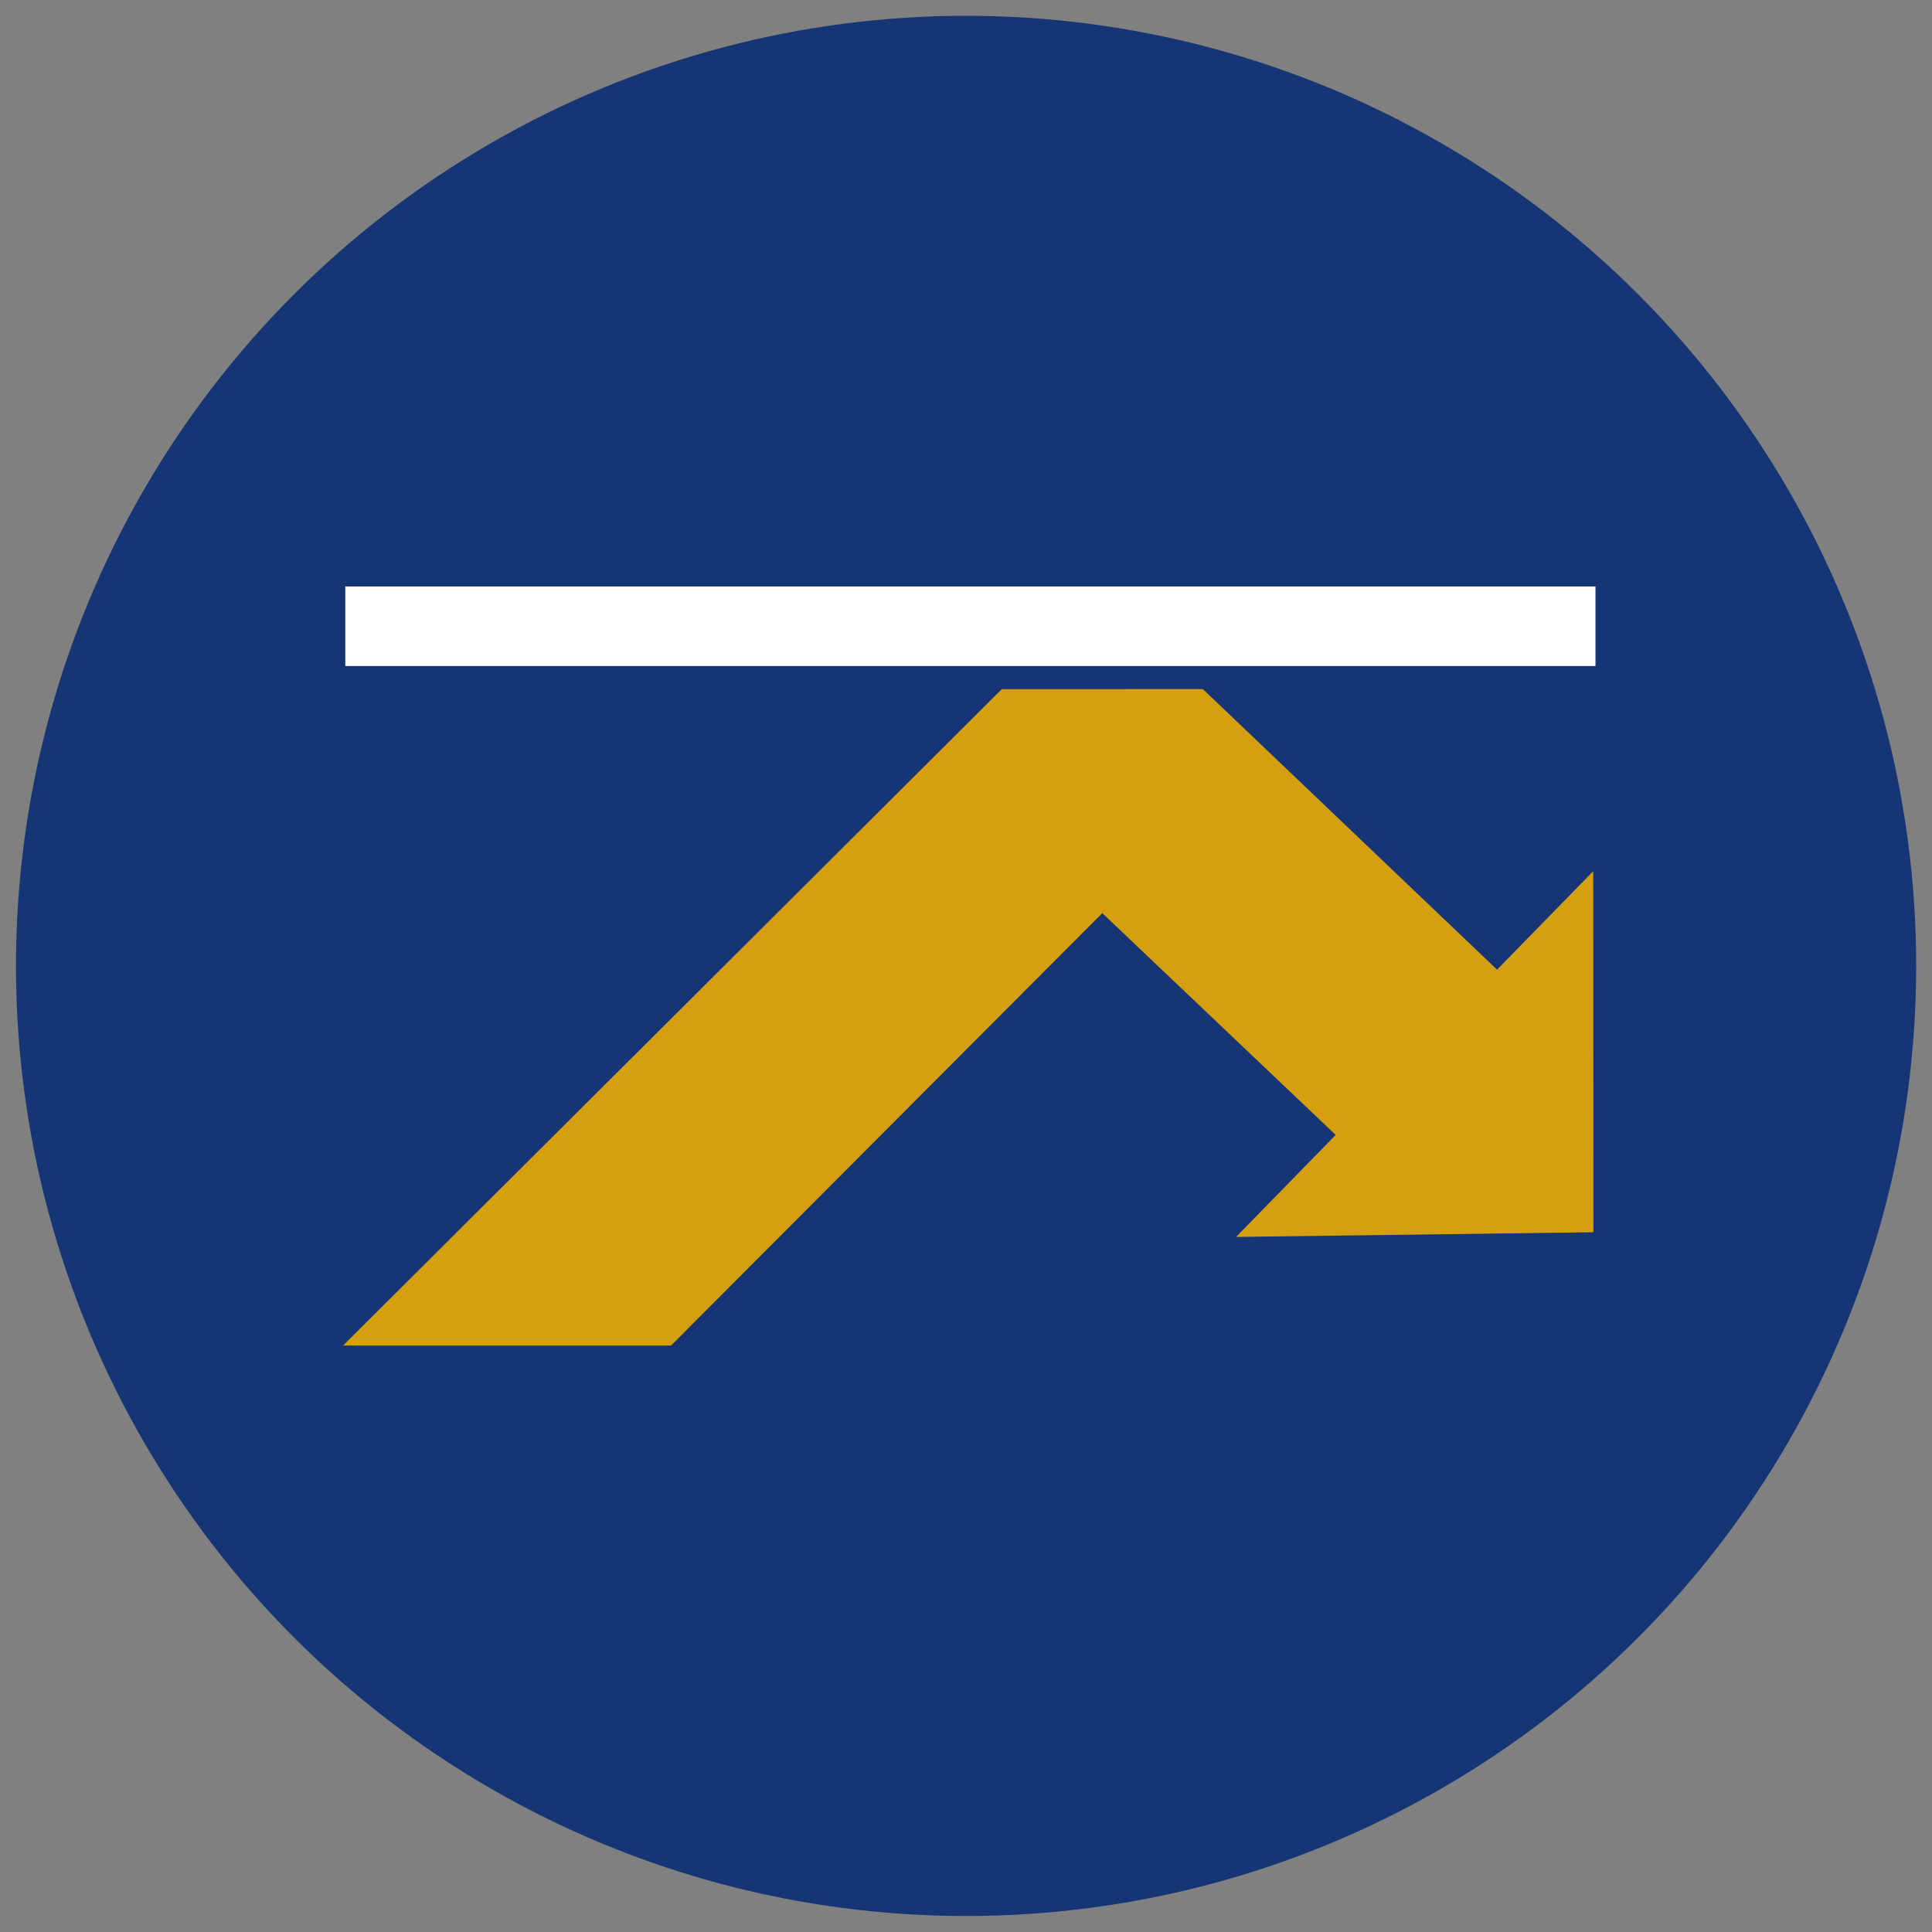
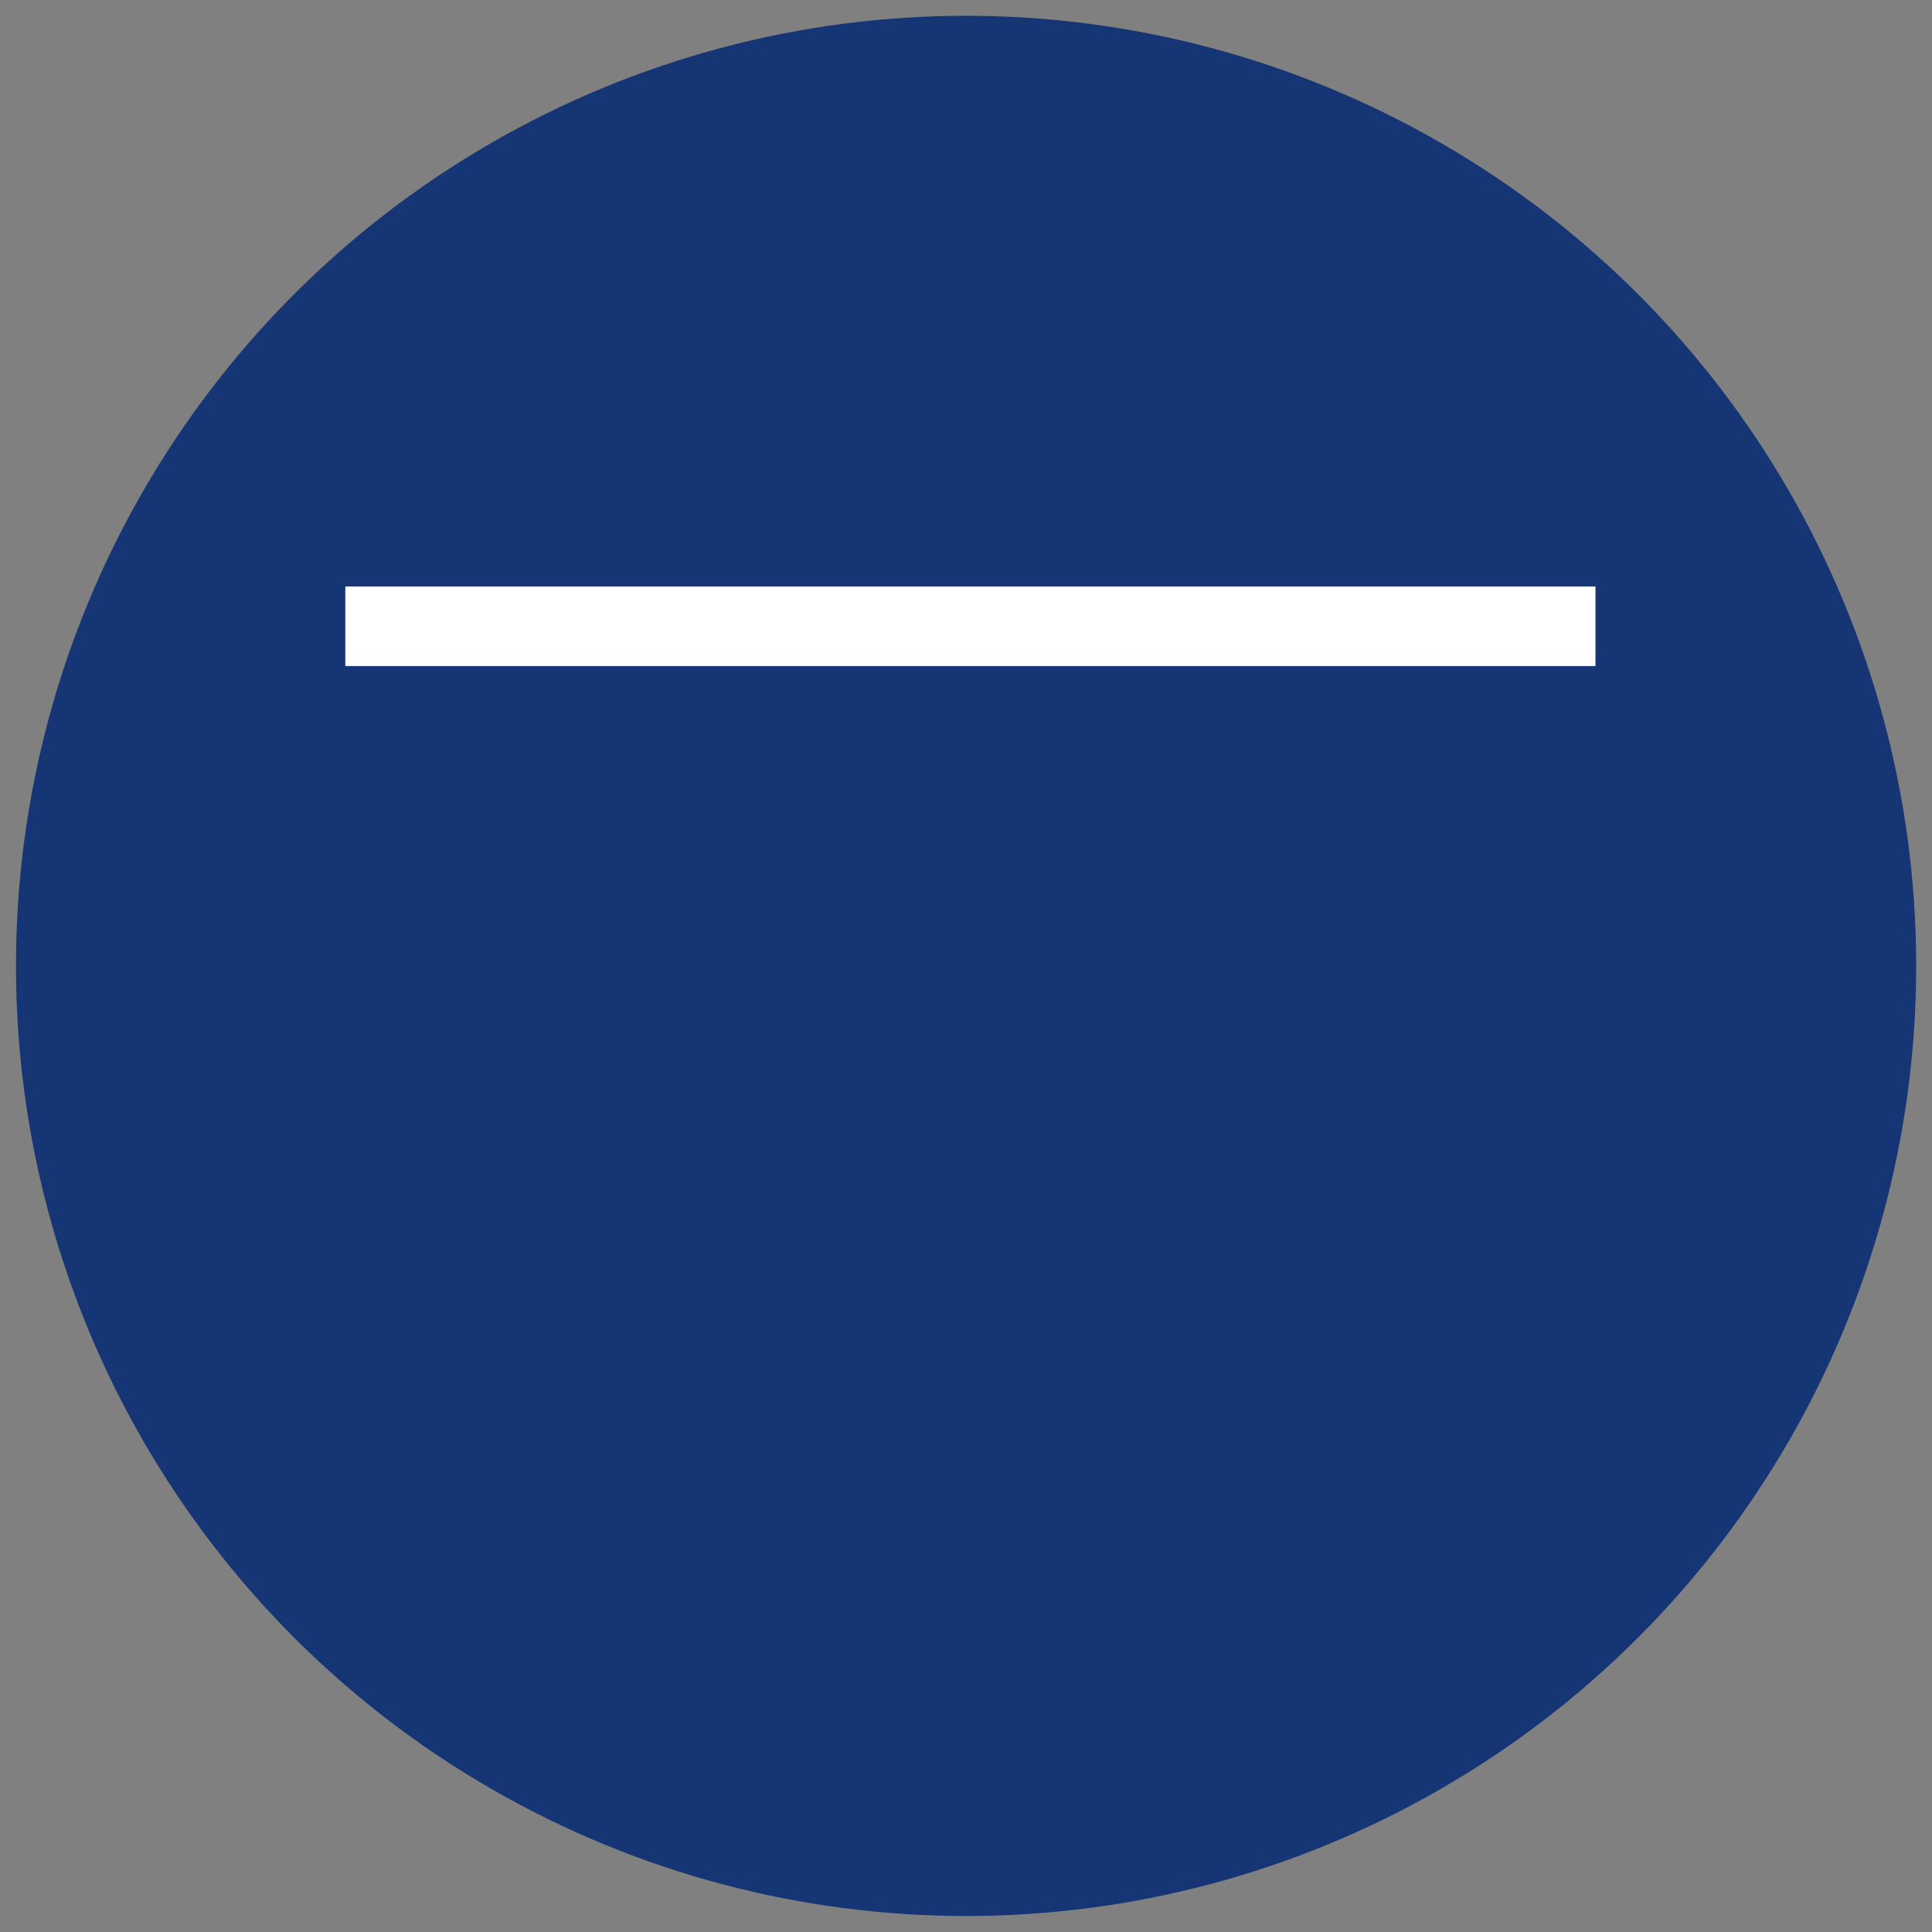
<svg xmlns="http://www.w3.org/2000/svg" id="Layer_1" x="0px" y="0px" viewBox="0 0 500 500" xml:space="preserve">
  <rect x="0" y="0" width="500" height="500" fill="#808080" stroke="none" />
  <g>
    <circle fill="#163575" cx="250.021" cy="249.975" r="245.886" />
  </g>
  <g>
    <g>
-       <polygon fill="#D59F0F" points="412.379,318.907 412.33,225.461 387.439,250.949 311.292,178.332 259.265,178.353 88.781,348.232    173.659,348.232 285.279,236.32 345.672,293.719 319.891,320.118   " />
-     </g>
+       </g>
    <rect x="89.365" y="151.776" fill="#FFFFFF" width="323.542" height="20.594" />
  </g>
  <g />
  <g />
  <g />
  <g />
  <g />
  <g />
  <g />
  <g />
  <g />
  <g />
  <g />
  <g />
  <g />
  <g />
  <g />
</svg>